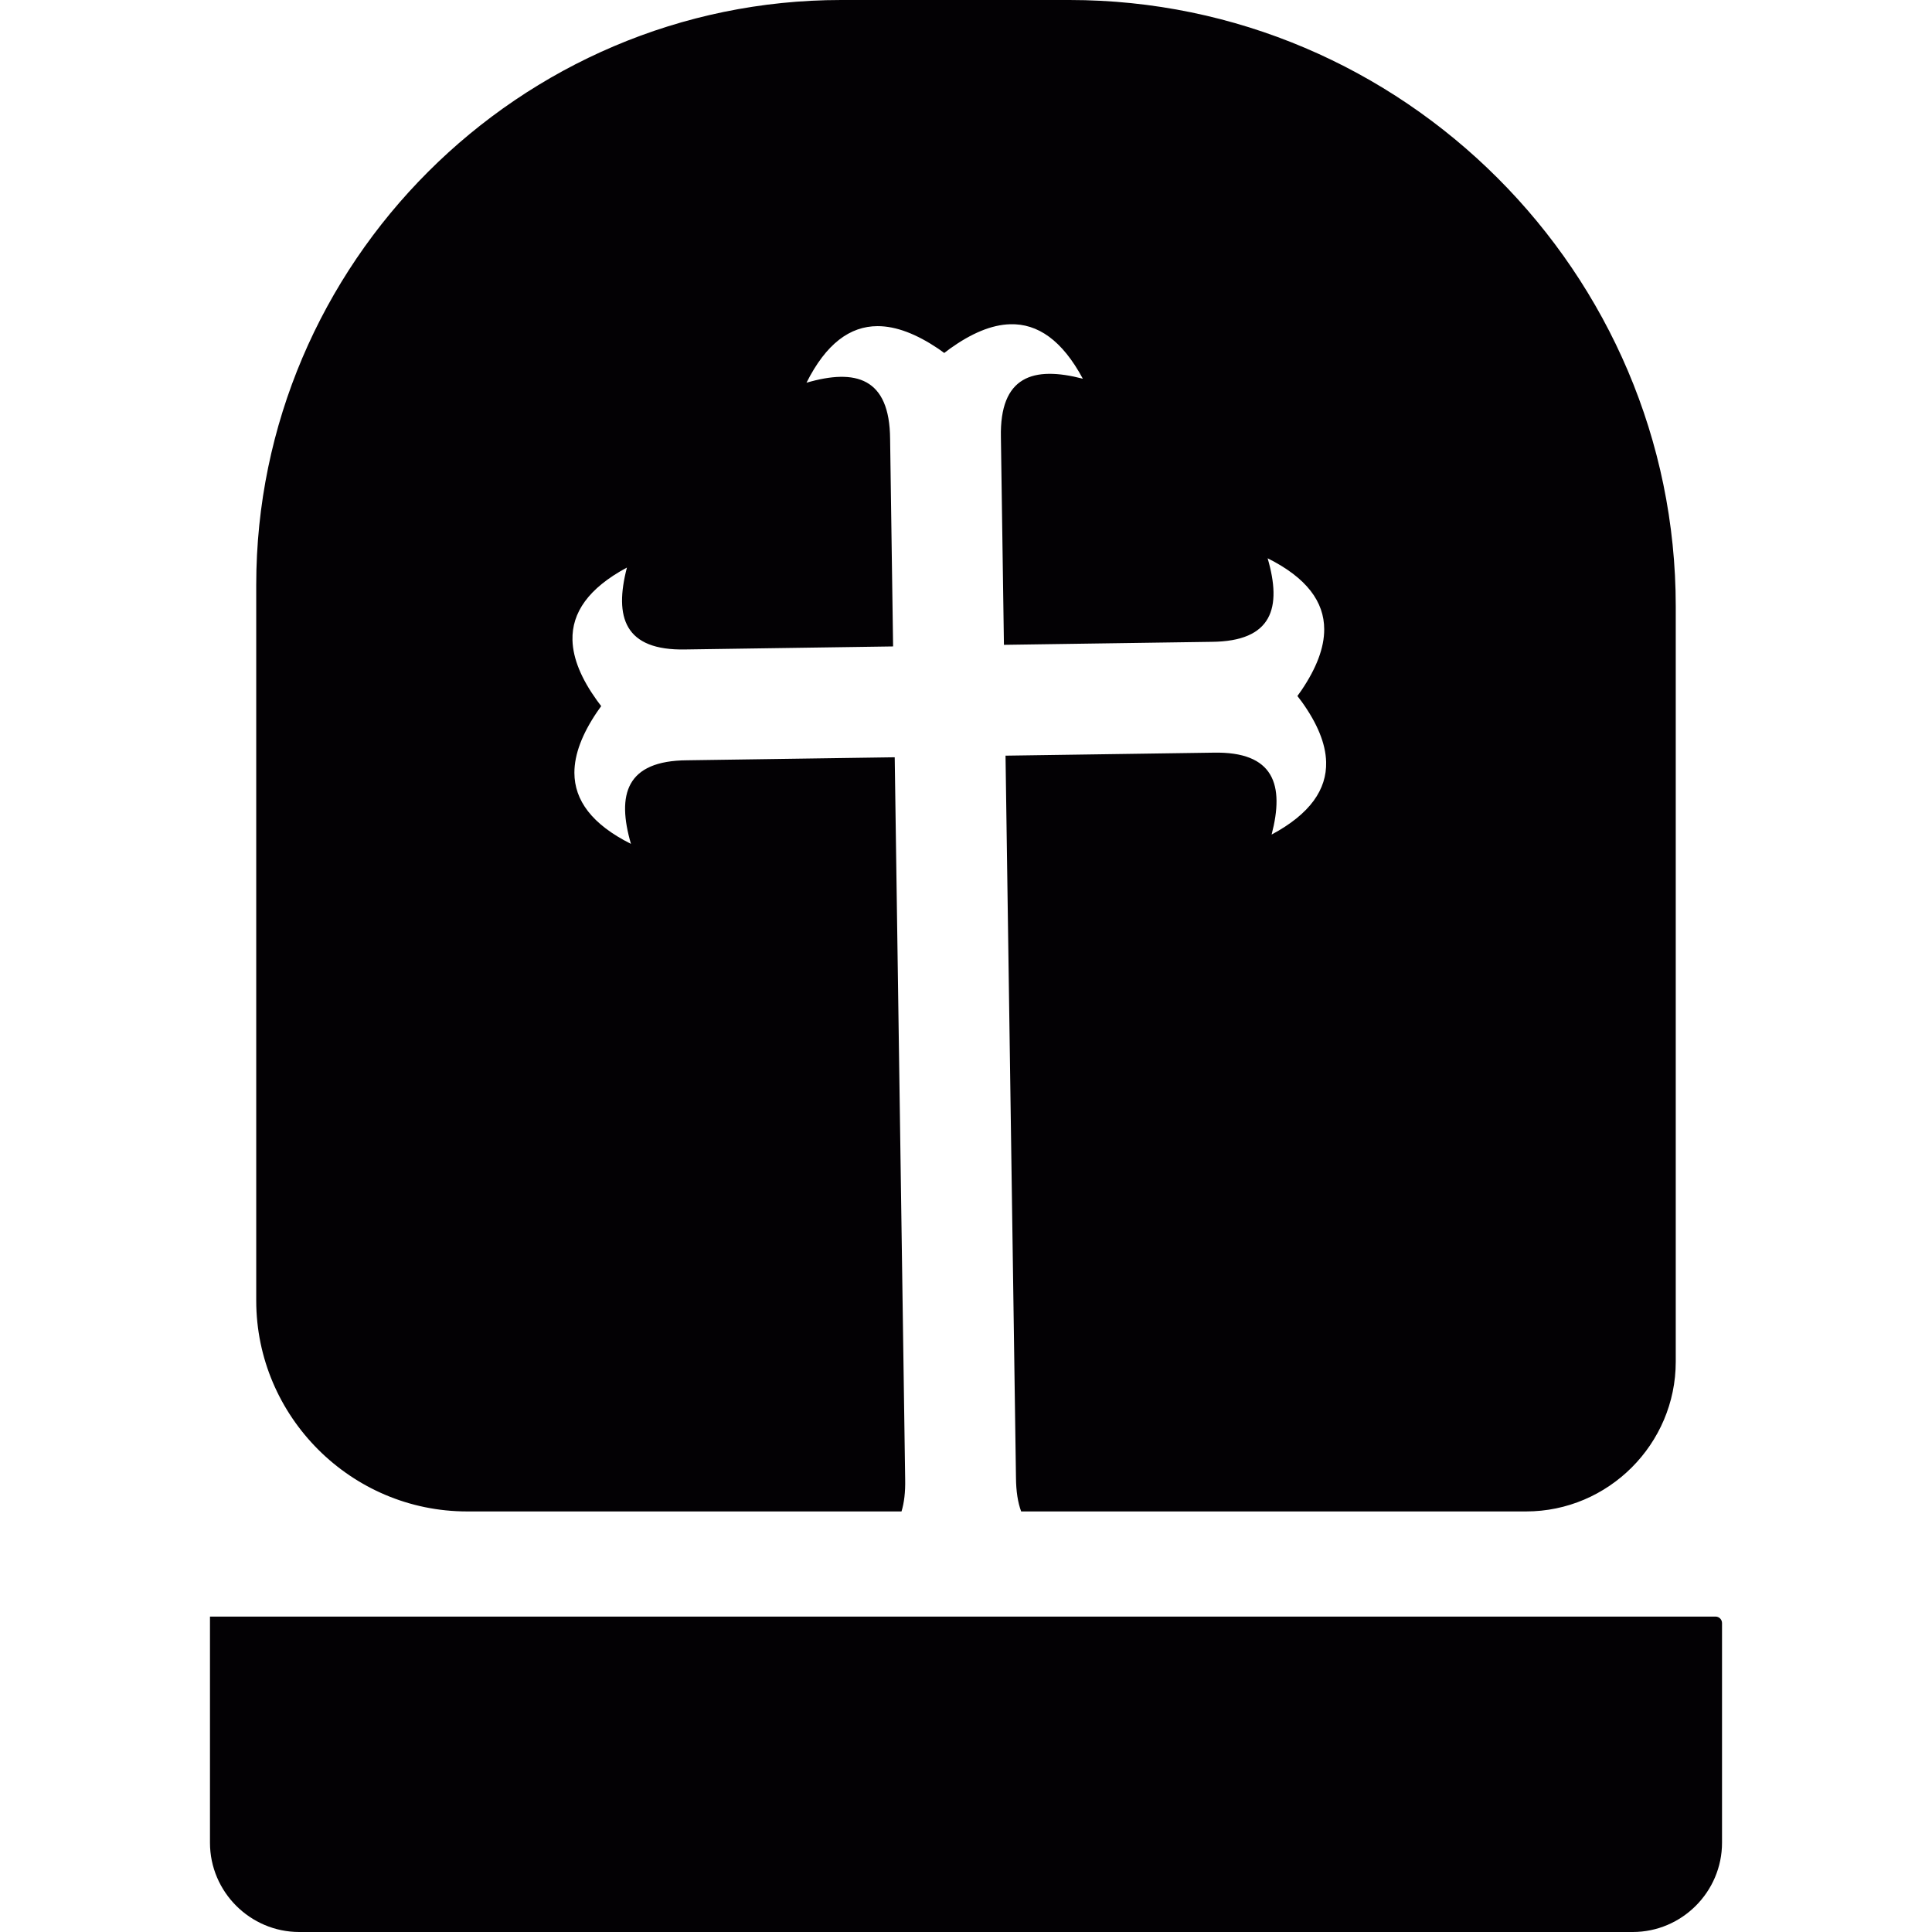
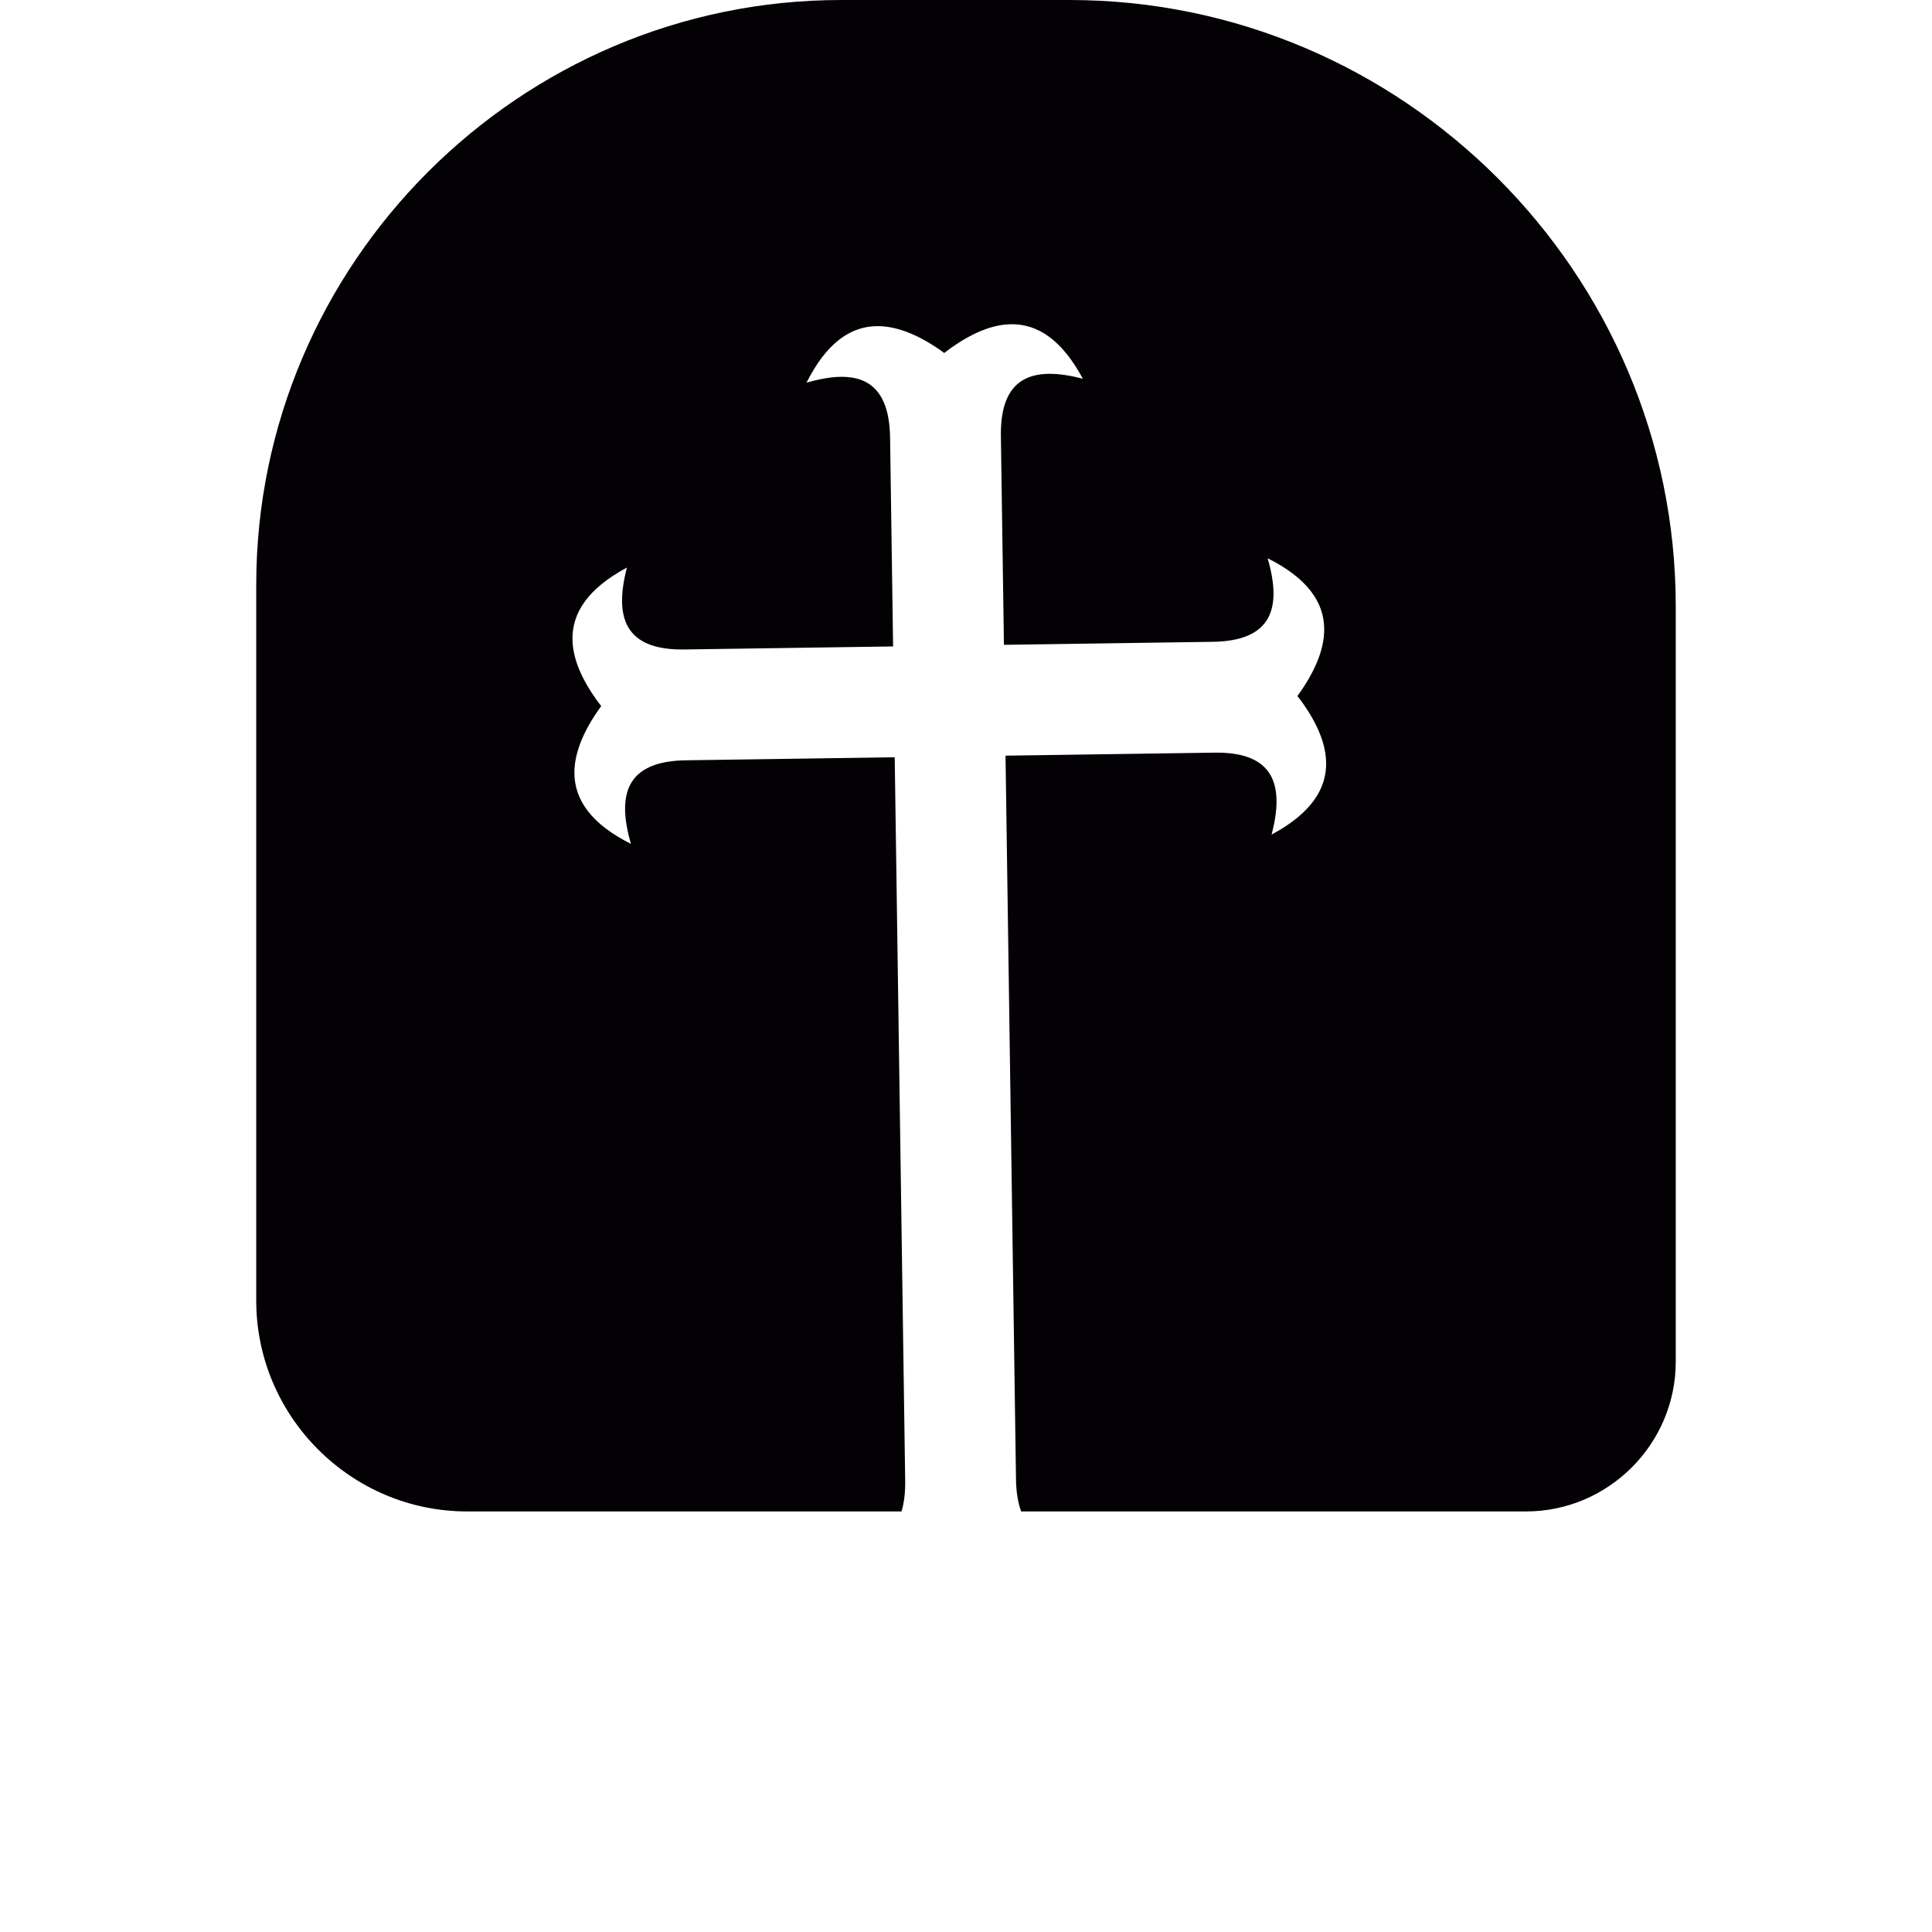
<svg xmlns="http://www.w3.org/2000/svg" version="1.1" id="Capa_1" x="0px" y="0px" viewBox="0 0 251.999 251.999" style="enable-background:new 0 0 251.999 251.999;" xml:space="preserve">
  <g>
    <g>
-       <path style="fill:#030104;" d="M223.767,210.857H27.388v29.495c0,6.407,5.241,11.647,11.647,11.647h173.931    c6.406,0,11.645-5.241,11.645-11.647v-28.651C224.61,211.234,224.231,210.857,223.767,210.857z" />
      <path style="fill:#030104;" d="M60.924,197.143h56.664c0.345-1.128,0.514-2.515,0.477-4.199l-1.363-94.17l-27.076,0.393    c-7.979,0.05-9.192,4.481-7.329,10.902c-5.1-2.554-7.365-5.681-7.376-9.269c-0.002-2.439,1.037-5.093,2.942-7.916l0.554-0.784    l-0.578-0.772c-1.985-2.771-3.103-5.391-3.168-7.832c-0.095-3.578,2.079-6.77,7.102-9.468c-1.677,6.467-0.334,10.857,7.646,10.683    l27.072-0.395l-0.39-27.071c-0.057-7.986-4.483-9.196-10.906-7.327c2.561-5.106,5.681-7.371,9.266-7.379    c2.439-0.004,5.093,1.04,7.92,2.94l0.782,0.56l0.772-0.583c2.771-1.977,5.391-3.099,7.832-3.164    c3.582-0.099,6.77,2.073,9.473,7.105c-6.475-1.682-10.859-0.339-10.688,7.638l0.395,27.072l27.071-0.391    c7.983-0.054,9.194-4.483,7.324-10.898c5.106,2.55,7.374,5.679,7.38,9.257c0.009,2.441-1.033,5.093-2.936,7.918l-0.56,0.791    l0.583,0.767c1.983,2.771,3.098,5.388,3.164,7.833c0.094,3.581-2.077,6.773-7.111,9.472c1.686-6.466,0.346-10.865-7.635-10.683    l-27.072,0.391l1.363,94.17c0.014,1.799,0.246,3.255,0.676,4.409h65.853c10.739,0,19.528-8.789,19.528-19.531V79.08    c0-43.494-35.584-79.08-79.079-79.08h-29.771C67.758,0,33.421,34.337,33.421,76.3v93.341    C33.421,184.773,45.794,197.143,60.924,197.143z" />
    </g>
  </g>
  <g>
</g>
  <g>
</g>
  <g>
</g>
  <g>
</g>
  <g>
</g>
  <g>
</g>
  <g>
</g>
  <g>
</g>
  <g>
</g>
  <g>
</g>
  <g>
</g>
  <g>
</g>
  <g>
</g>
  <g>
</g>
  <g>
</g>
</svg>